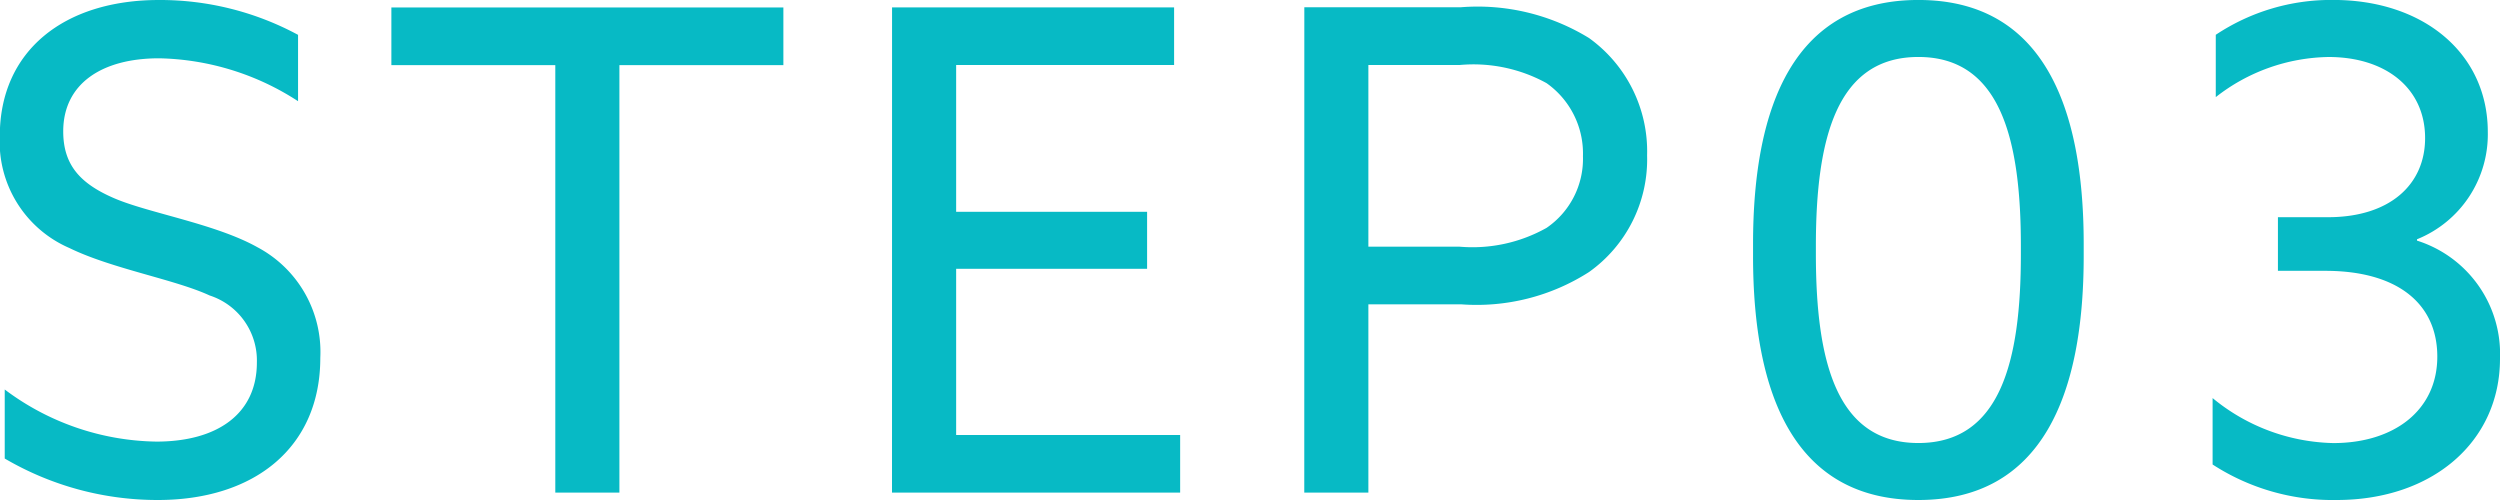
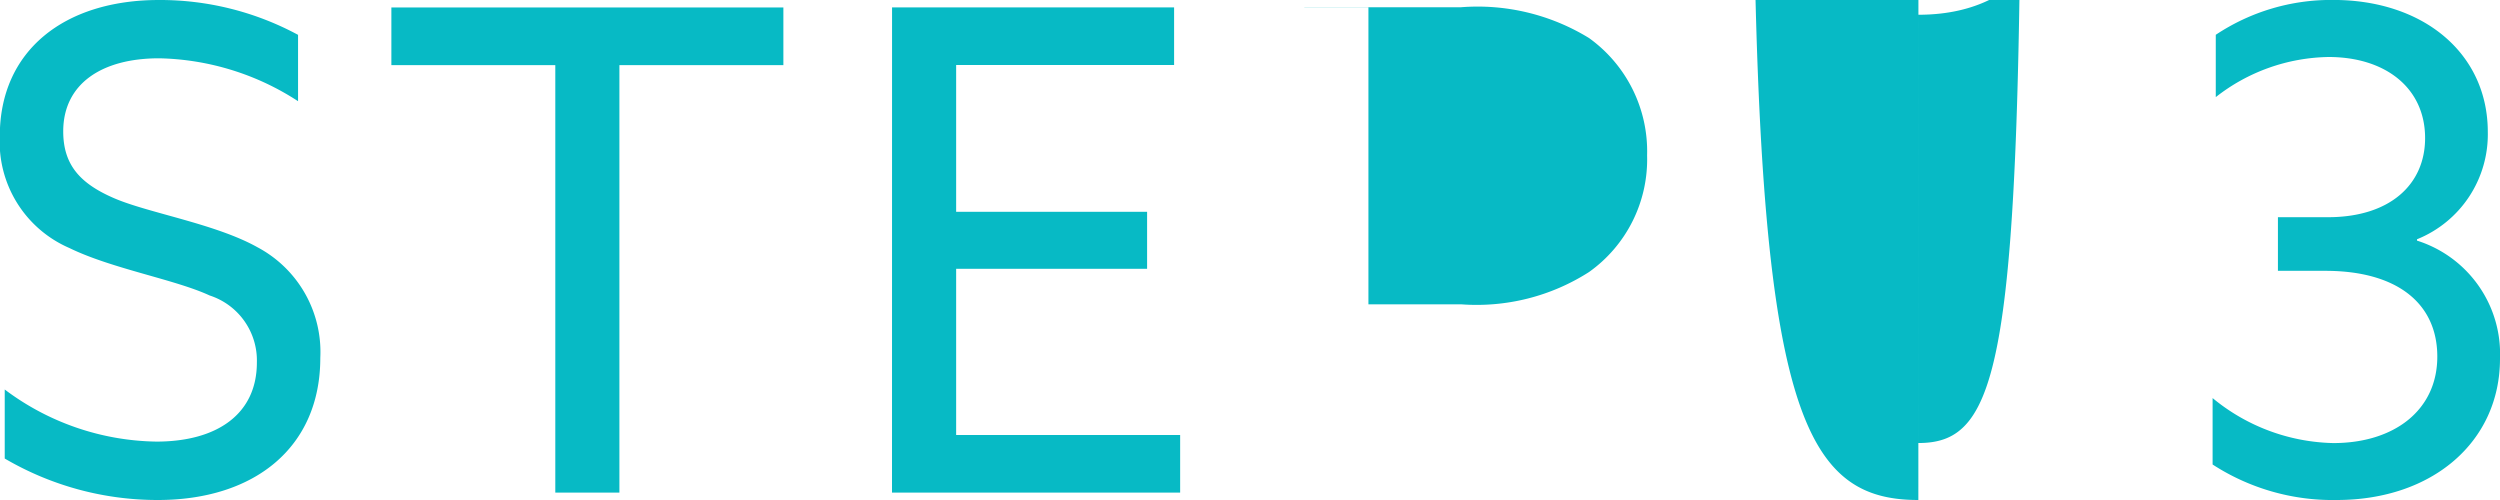
<svg xmlns="http://www.w3.org/2000/svg" width="100" height="20" viewBox="0 0 100 20">
-   <path id="step03" d="M1.477-5v2.761A12.084,12.084,0,0,0,7.6-.58c3.887,0,6.5-2.118,6.5-5.684a4.743,4.743,0,0,0-2.51-4.424c-1.673-.938-4.345-1.367-5.722-1.957s-2.051-1.34-2.051-2.681c0-1.9,1.538-2.922,3.833-2.922a10.545,10.545,0,0,1,5.56,1.716v-2.654a11.631,11.631,0,0,0-5.56-1.394c-3.806,0-6.37,2.038-6.37,5.442a4.624,4.624,0,0,0,2.78,4.477c1.7.831,4.238,1.26,5.614,1.9a2.734,2.734,0,0,1,1.889,2.681c0,2.064-1.592,3.164-4.022,3.164A10.328,10.328,0,0,1,1.477-5ZM23.5-.875h2.564v-17.1h6.559v-2.306H16.943v2.306H23.5Zm13.468,0H48.494V-3.181H39.534V-9.829h7.638v-2.279H39.534v-5.871h8.718v-2.306H36.97Zm16.491,0h2.564V-8.408h3.7A8.337,8.337,0,0,0,64.851-9.7a5.529,5.529,0,0,0,2.321-4.665,5.58,5.58,0,0,0-2.321-4.692,8.52,8.52,0,0,0-5.128-1.233H53.461Zm2.564-9.839v-7.265h3.644a6.061,6.061,0,0,1,3.482.724,3.442,3.442,0,0,1,1.457,2.922,3.344,3.344,0,0,1-1.457,2.869,6.052,6.052,0,0,1-3.482.751Zm22,10.134c4.939,0,6.613-4.182,6.613-9.759v-.483c0-5.576-1.673-9.759-6.613-9.759s-6.613,4.182-6.613,9.759v.483C71.409-4.762,73.083-.58,78.022-.58Zm0-2.279c-3.266,0-4.1-3.244-4.1-7.56v-.322c0-4.316.837-7.56,4.1-7.56s4.1,3.244,4.1,7.56v.322C82.125-6.1,81.288-2.859,78.022-2.859ZM94.756-.58c3.833,0,6.532-2.332,6.532-5.657a4.753,4.753,0,0,0-3.32-4.718v-.054A4.525,4.525,0,0,0,100.8-15.3c0-3.137-2.564-5.282-6.181-5.282a8.319,8.319,0,0,0-4.7,1.394v2.493A7.485,7.485,0,0,1,94.432-18.3c2.267,0,3.86,1.233,3.86,3.244,0,1.85-1.4,3.164-3.887,3.164h-2v2.145H94.3c2.888,0,4.48,1.314,4.48,3.432,0,2.145-1.727,3.458-4.157,3.458a7.828,7.828,0,0,1-4.831-1.8V-2A8.829,8.829,0,0,0,94.756-.58Z" transform="translate(-1.288 20.58)" fill="#07bac5" />
+   <path id="step03" d="M1.477-5v2.761A12.084,12.084,0,0,0,7.6-.58c3.887,0,6.5-2.118,6.5-5.684a4.743,4.743,0,0,0-2.51-4.424c-1.673-.938-4.345-1.367-5.722-1.957s-2.051-1.34-2.051-2.681c0-1.9,1.538-2.922,3.833-2.922a10.545,10.545,0,0,1,5.56,1.716v-2.654a11.631,11.631,0,0,0-5.56-1.394c-3.806,0-6.37,2.038-6.37,5.442a4.624,4.624,0,0,0,2.78,4.477c1.7.831,4.238,1.26,5.614,1.9a2.734,2.734,0,0,1,1.889,2.681c0,2.064-1.592,3.164-4.022,3.164A10.328,10.328,0,0,1,1.477-5ZM23.5-.875h2.564v-17.1h6.559v-2.306H16.943v2.306H23.5Zm13.468,0H48.494V-3.181H39.534V-9.829h7.638v-2.279H39.534v-5.871h8.718v-2.306H36.97m16.491,0h2.564V-8.408h3.7A8.337,8.337,0,0,0,64.851-9.7a5.529,5.529,0,0,0,2.321-4.665,5.58,5.58,0,0,0-2.321-4.692,8.52,8.52,0,0,0-5.128-1.233H53.461Zm2.564-9.839v-7.265h3.644a6.061,6.061,0,0,1,3.482.724,3.442,3.442,0,0,1,1.457,2.922,3.344,3.344,0,0,1-1.457,2.869,6.052,6.052,0,0,1-3.482.751Zm22,10.134c4.939,0,6.613-4.182,6.613-9.759v-.483c0-5.576-1.673-9.759-6.613-9.759s-6.613,4.182-6.613,9.759v.483C71.409-4.762,73.083-.58,78.022-.58Zm0-2.279c-3.266,0-4.1-3.244-4.1-7.56v-.322c0-4.316.837-7.56,4.1-7.56s4.1,3.244,4.1,7.56v.322C82.125-6.1,81.288-2.859,78.022-2.859ZM94.756-.58c3.833,0,6.532-2.332,6.532-5.657a4.753,4.753,0,0,0-3.32-4.718v-.054A4.525,4.525,0,0,0,100.8-15.3c0-3.137-2.564-5.282-6.181-5.282a8.319,8.319,0,0,0-4.7,1.394v2.493A7.485,7.485,0,0,1,94.432-18.3c2.267,0,3.86,1.233,3.86,3.244,0,1.85-1.4,3.164-3.887,3.164h-2v2.145H94.3c2.888,0,4.48,1.314,4.48,3.432,0,2.145-1.727,3.458-4.157,3.458a7.828,7.828,0,0,1-4.831-1.8V-2A8.829,8.829,0,0,0,94.756-.58Z" transform="translate(-1.288 20.58)" fill="#07bac5" />
</svg>